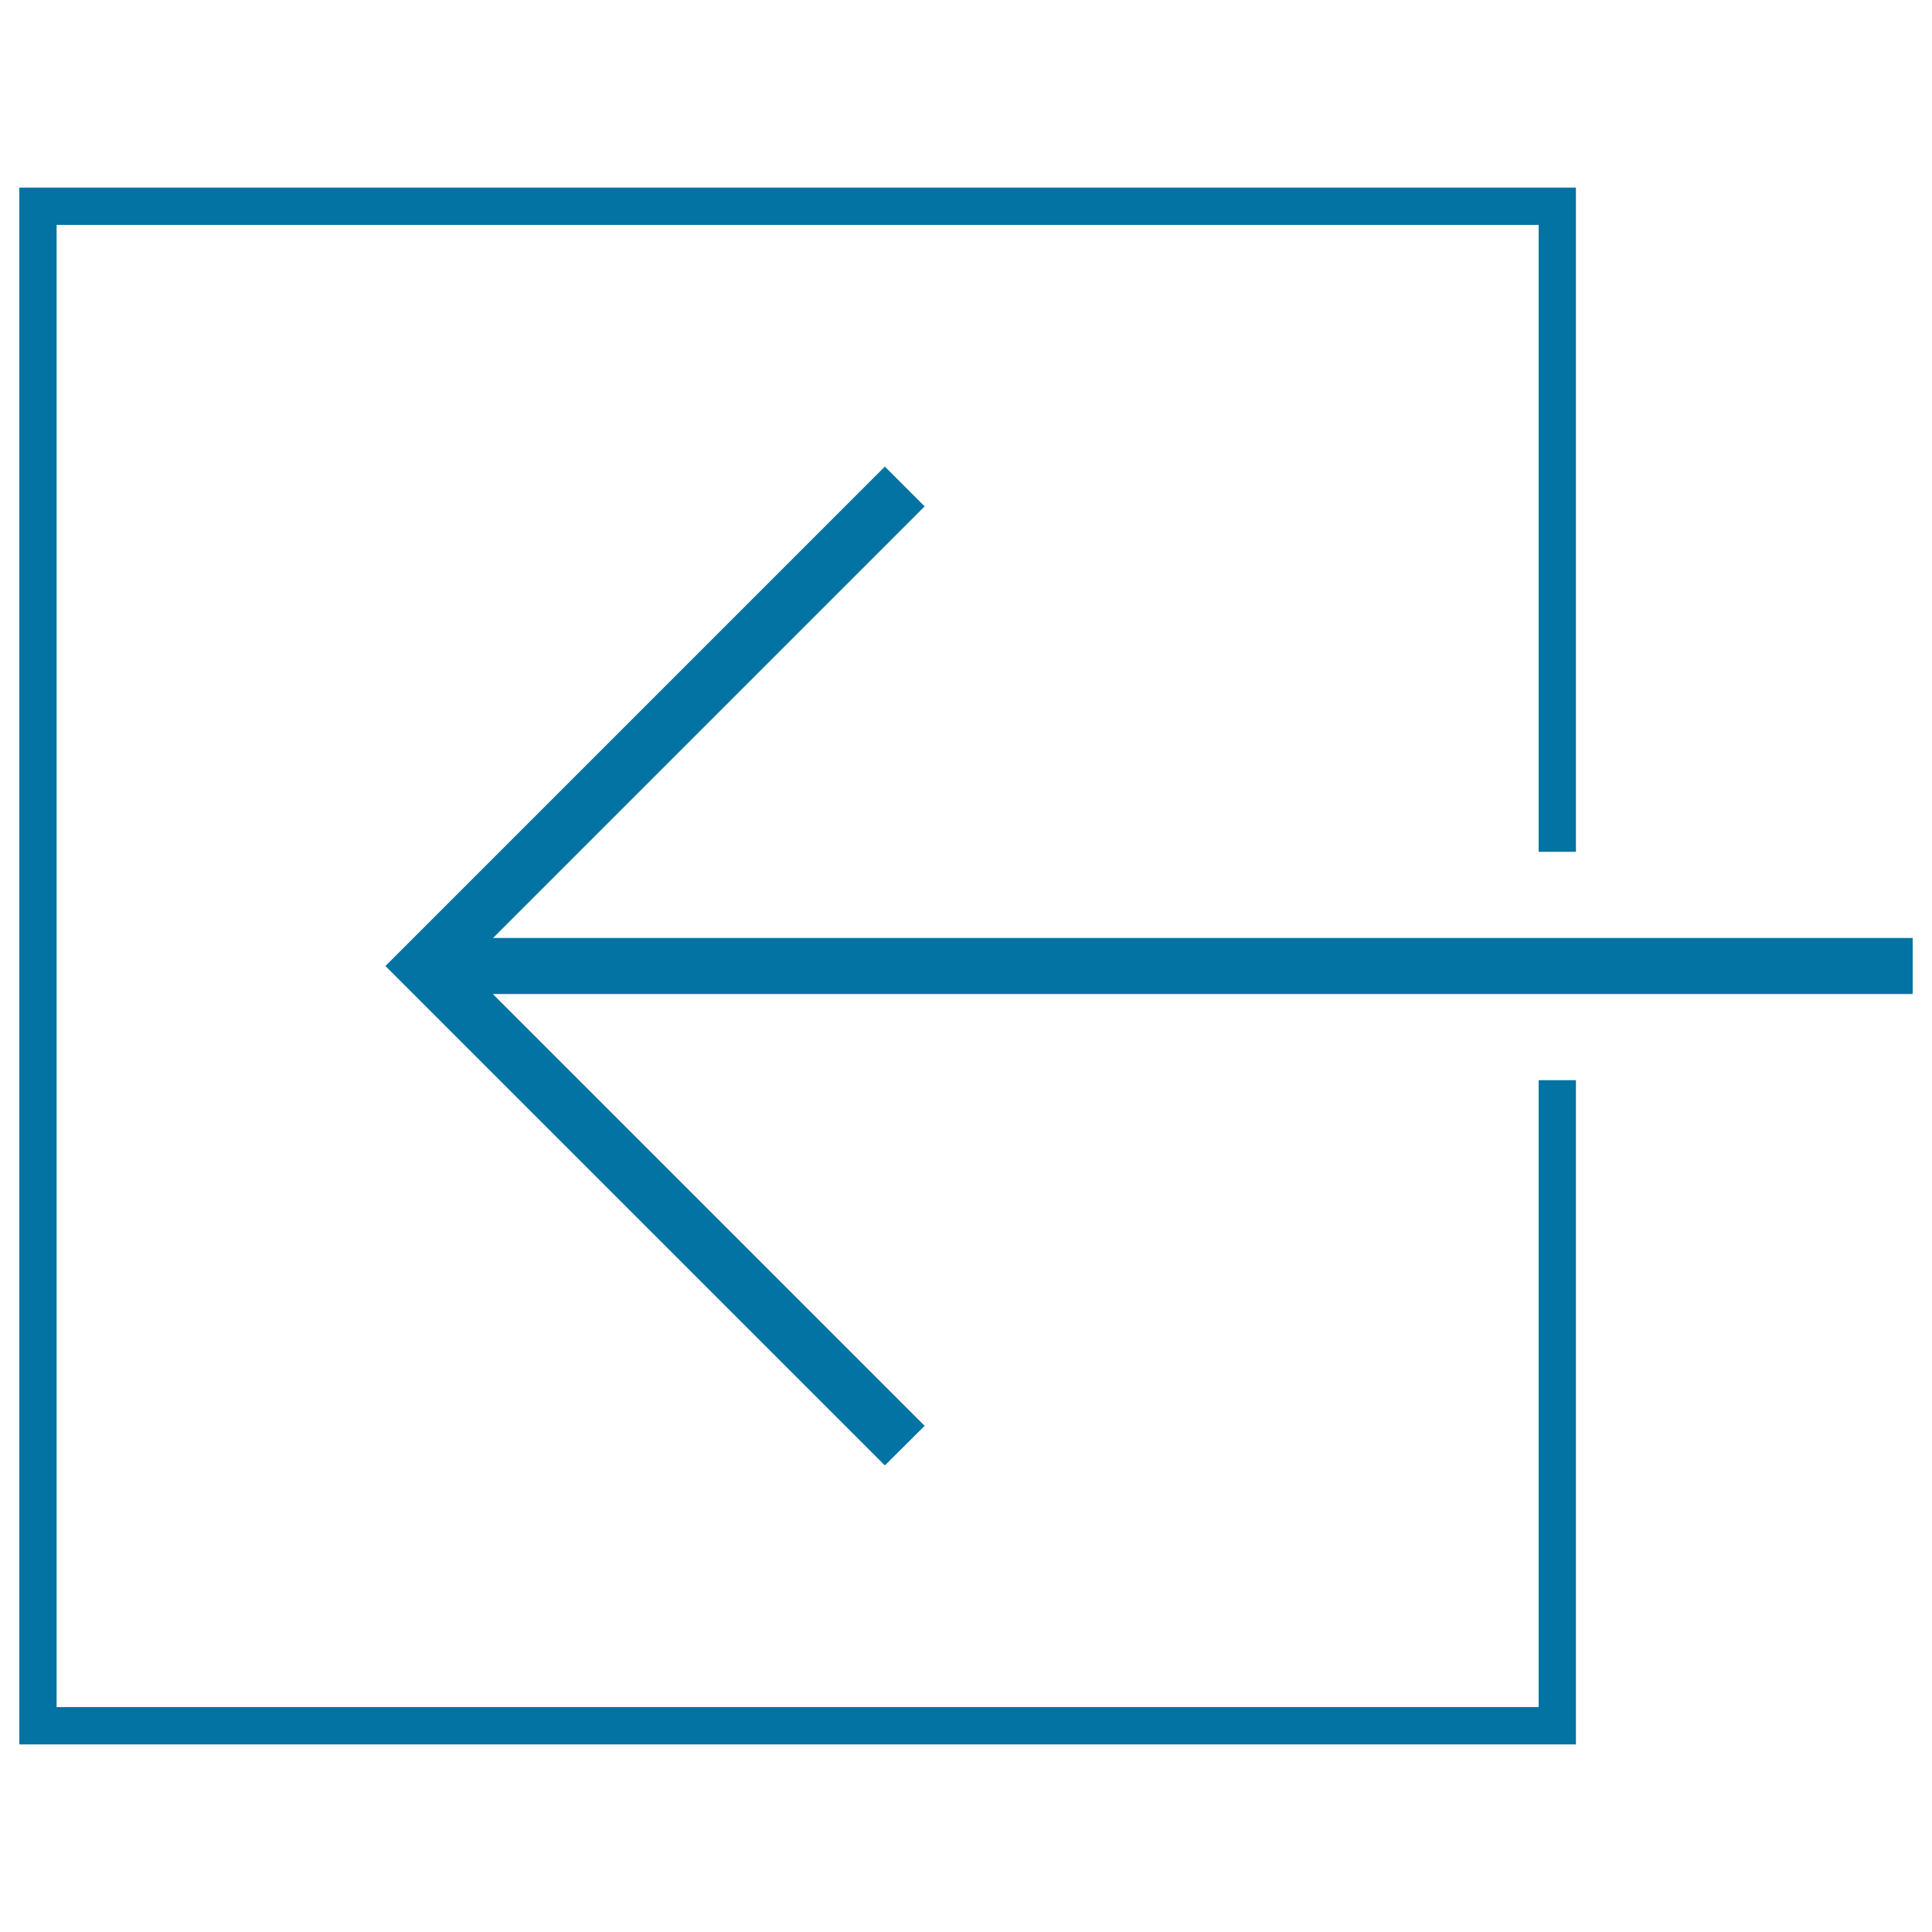
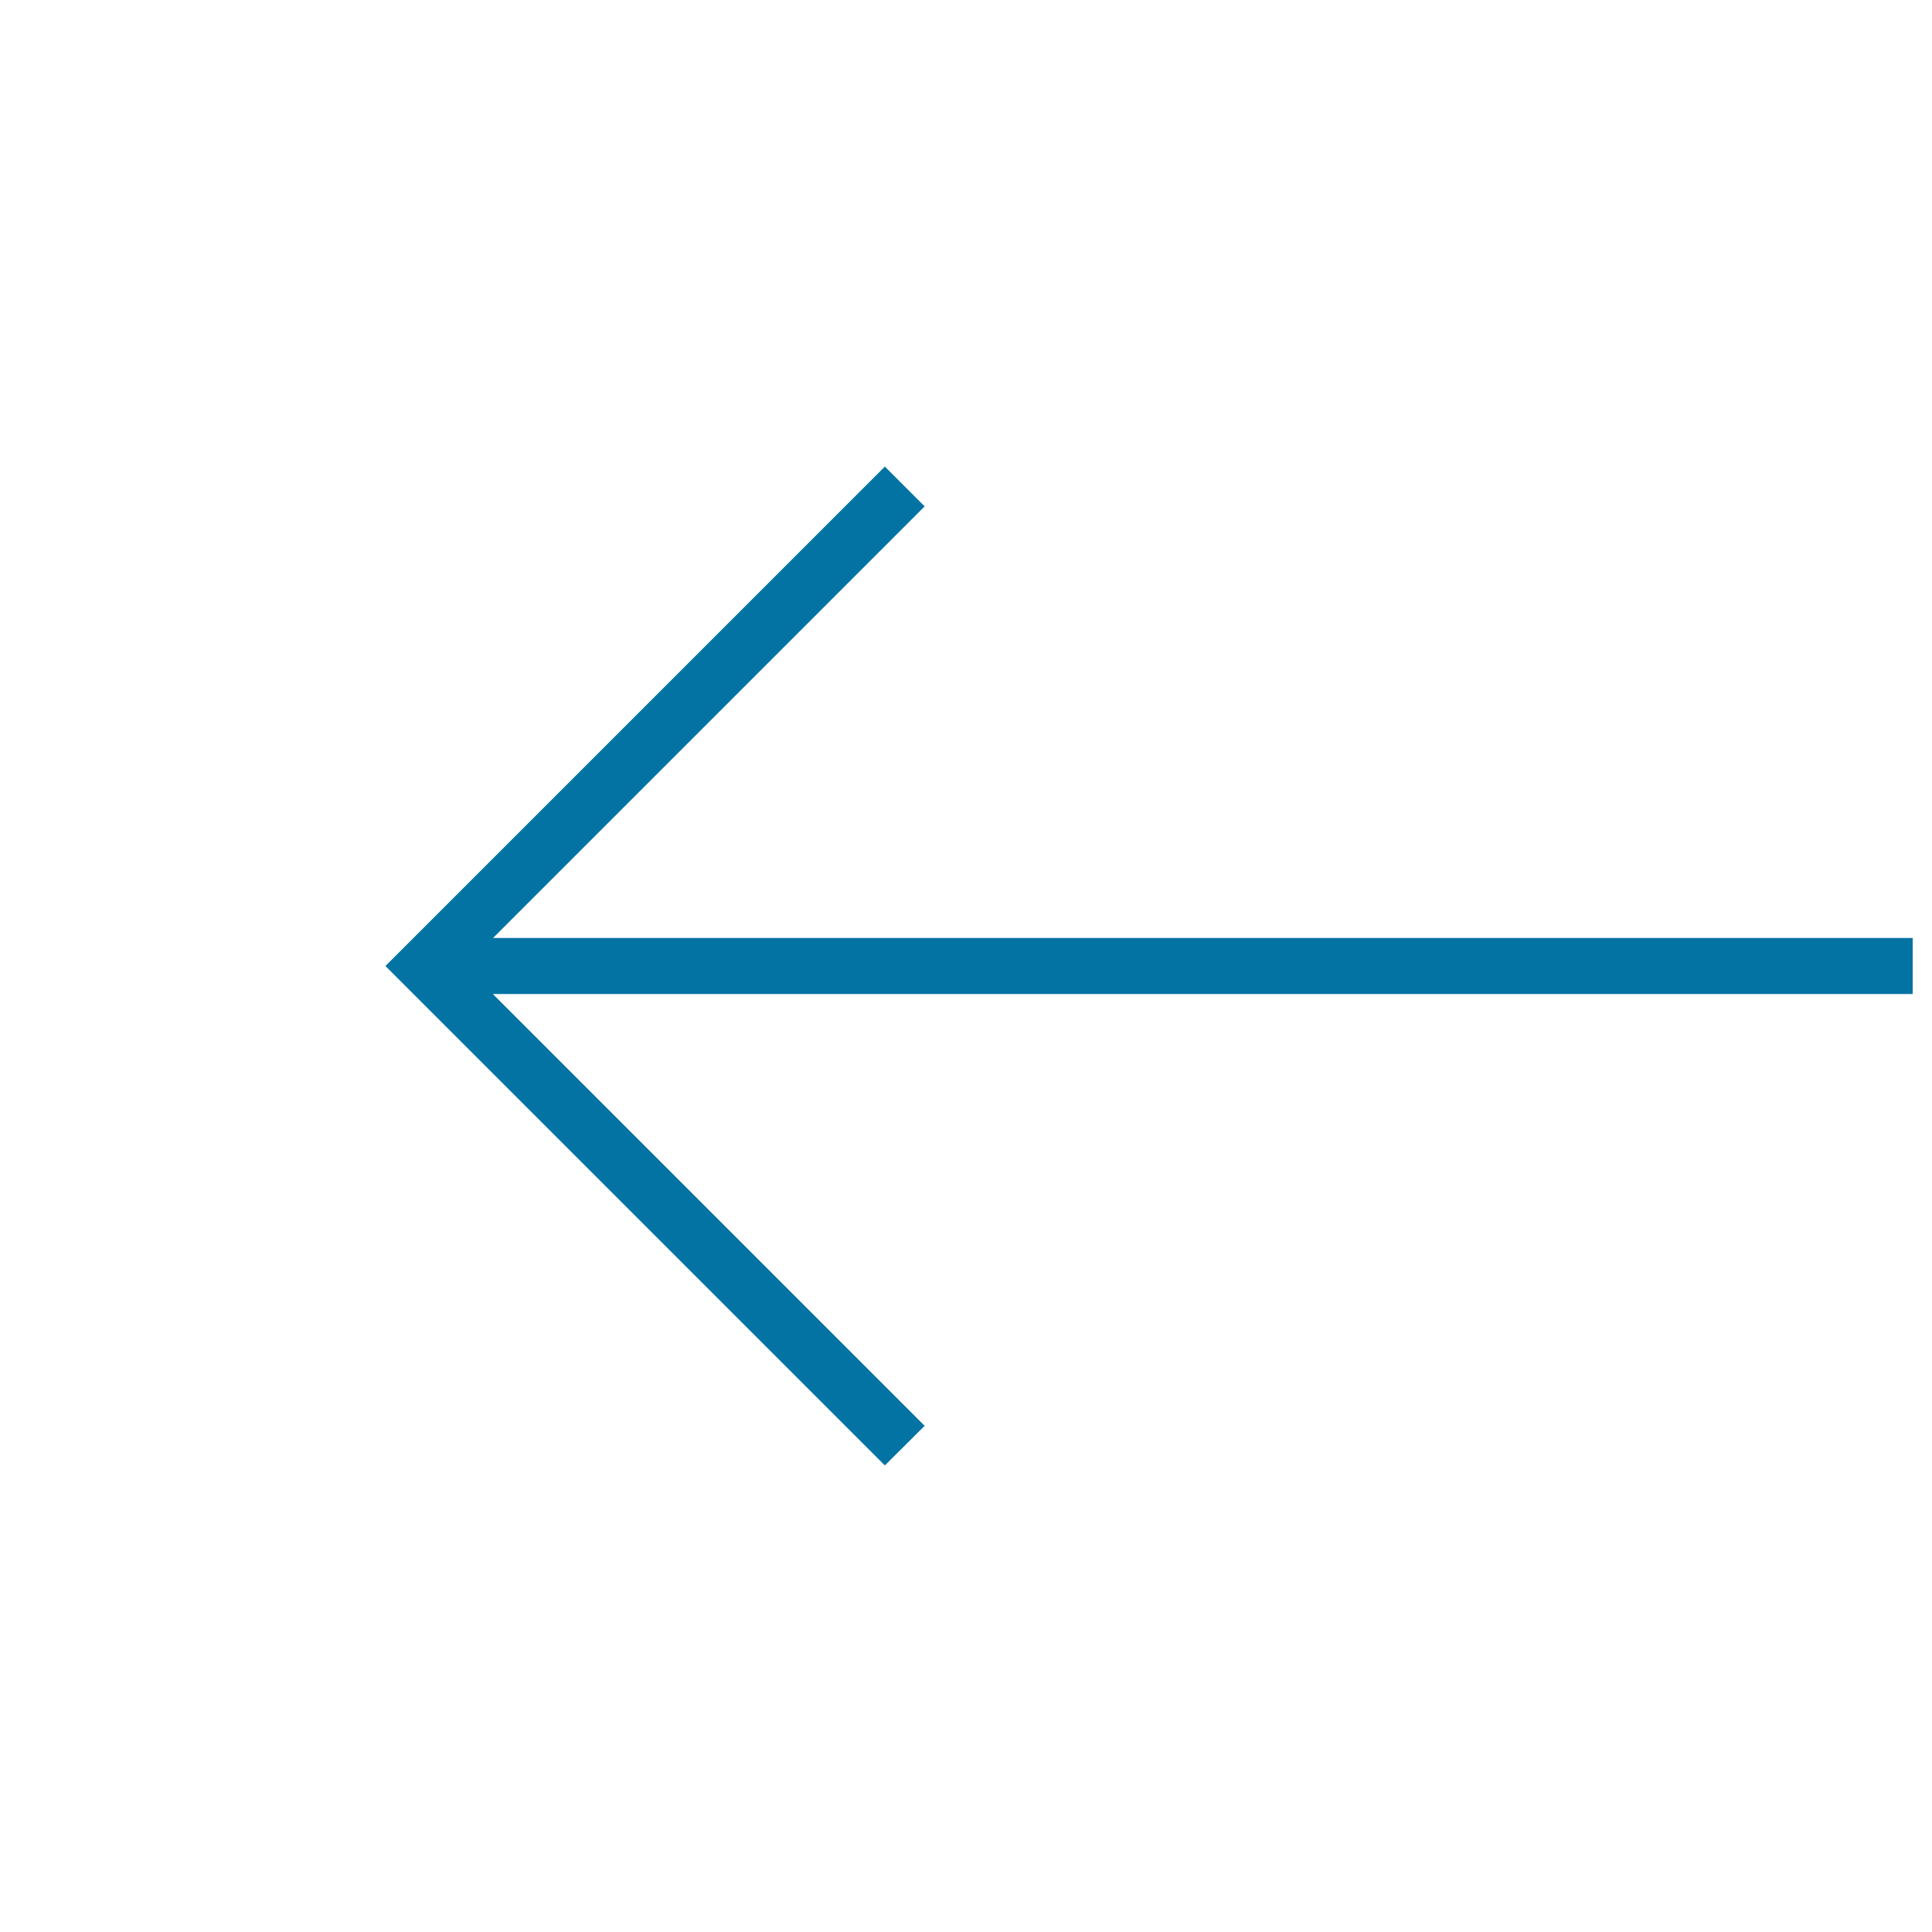
<svg xmlns="http://www.w3.org/2000/svg" viewBox="0 0 1000 1000" style="fill:#0273a2">
  <title>Left Arrow SVG icon</title>
  <g>
    <g>
      <polygon points="255.2,485.5 478.6,262.1 458,241.5 199.5,500 458,758.5 478.6,738 255.1,514.5 990,514.5 990,485.5 " />
-       <polygon points="796.4,883.6 29.3,883.6 29.3,116.4 796.4,116.4 796.4,440.9 815.7,440.9 815.7,97.1 10,97.1 10,902.9 815.7,902.9 815.7,559.1 796.4,559.1 " />
    </g>
  </g>
</svg>